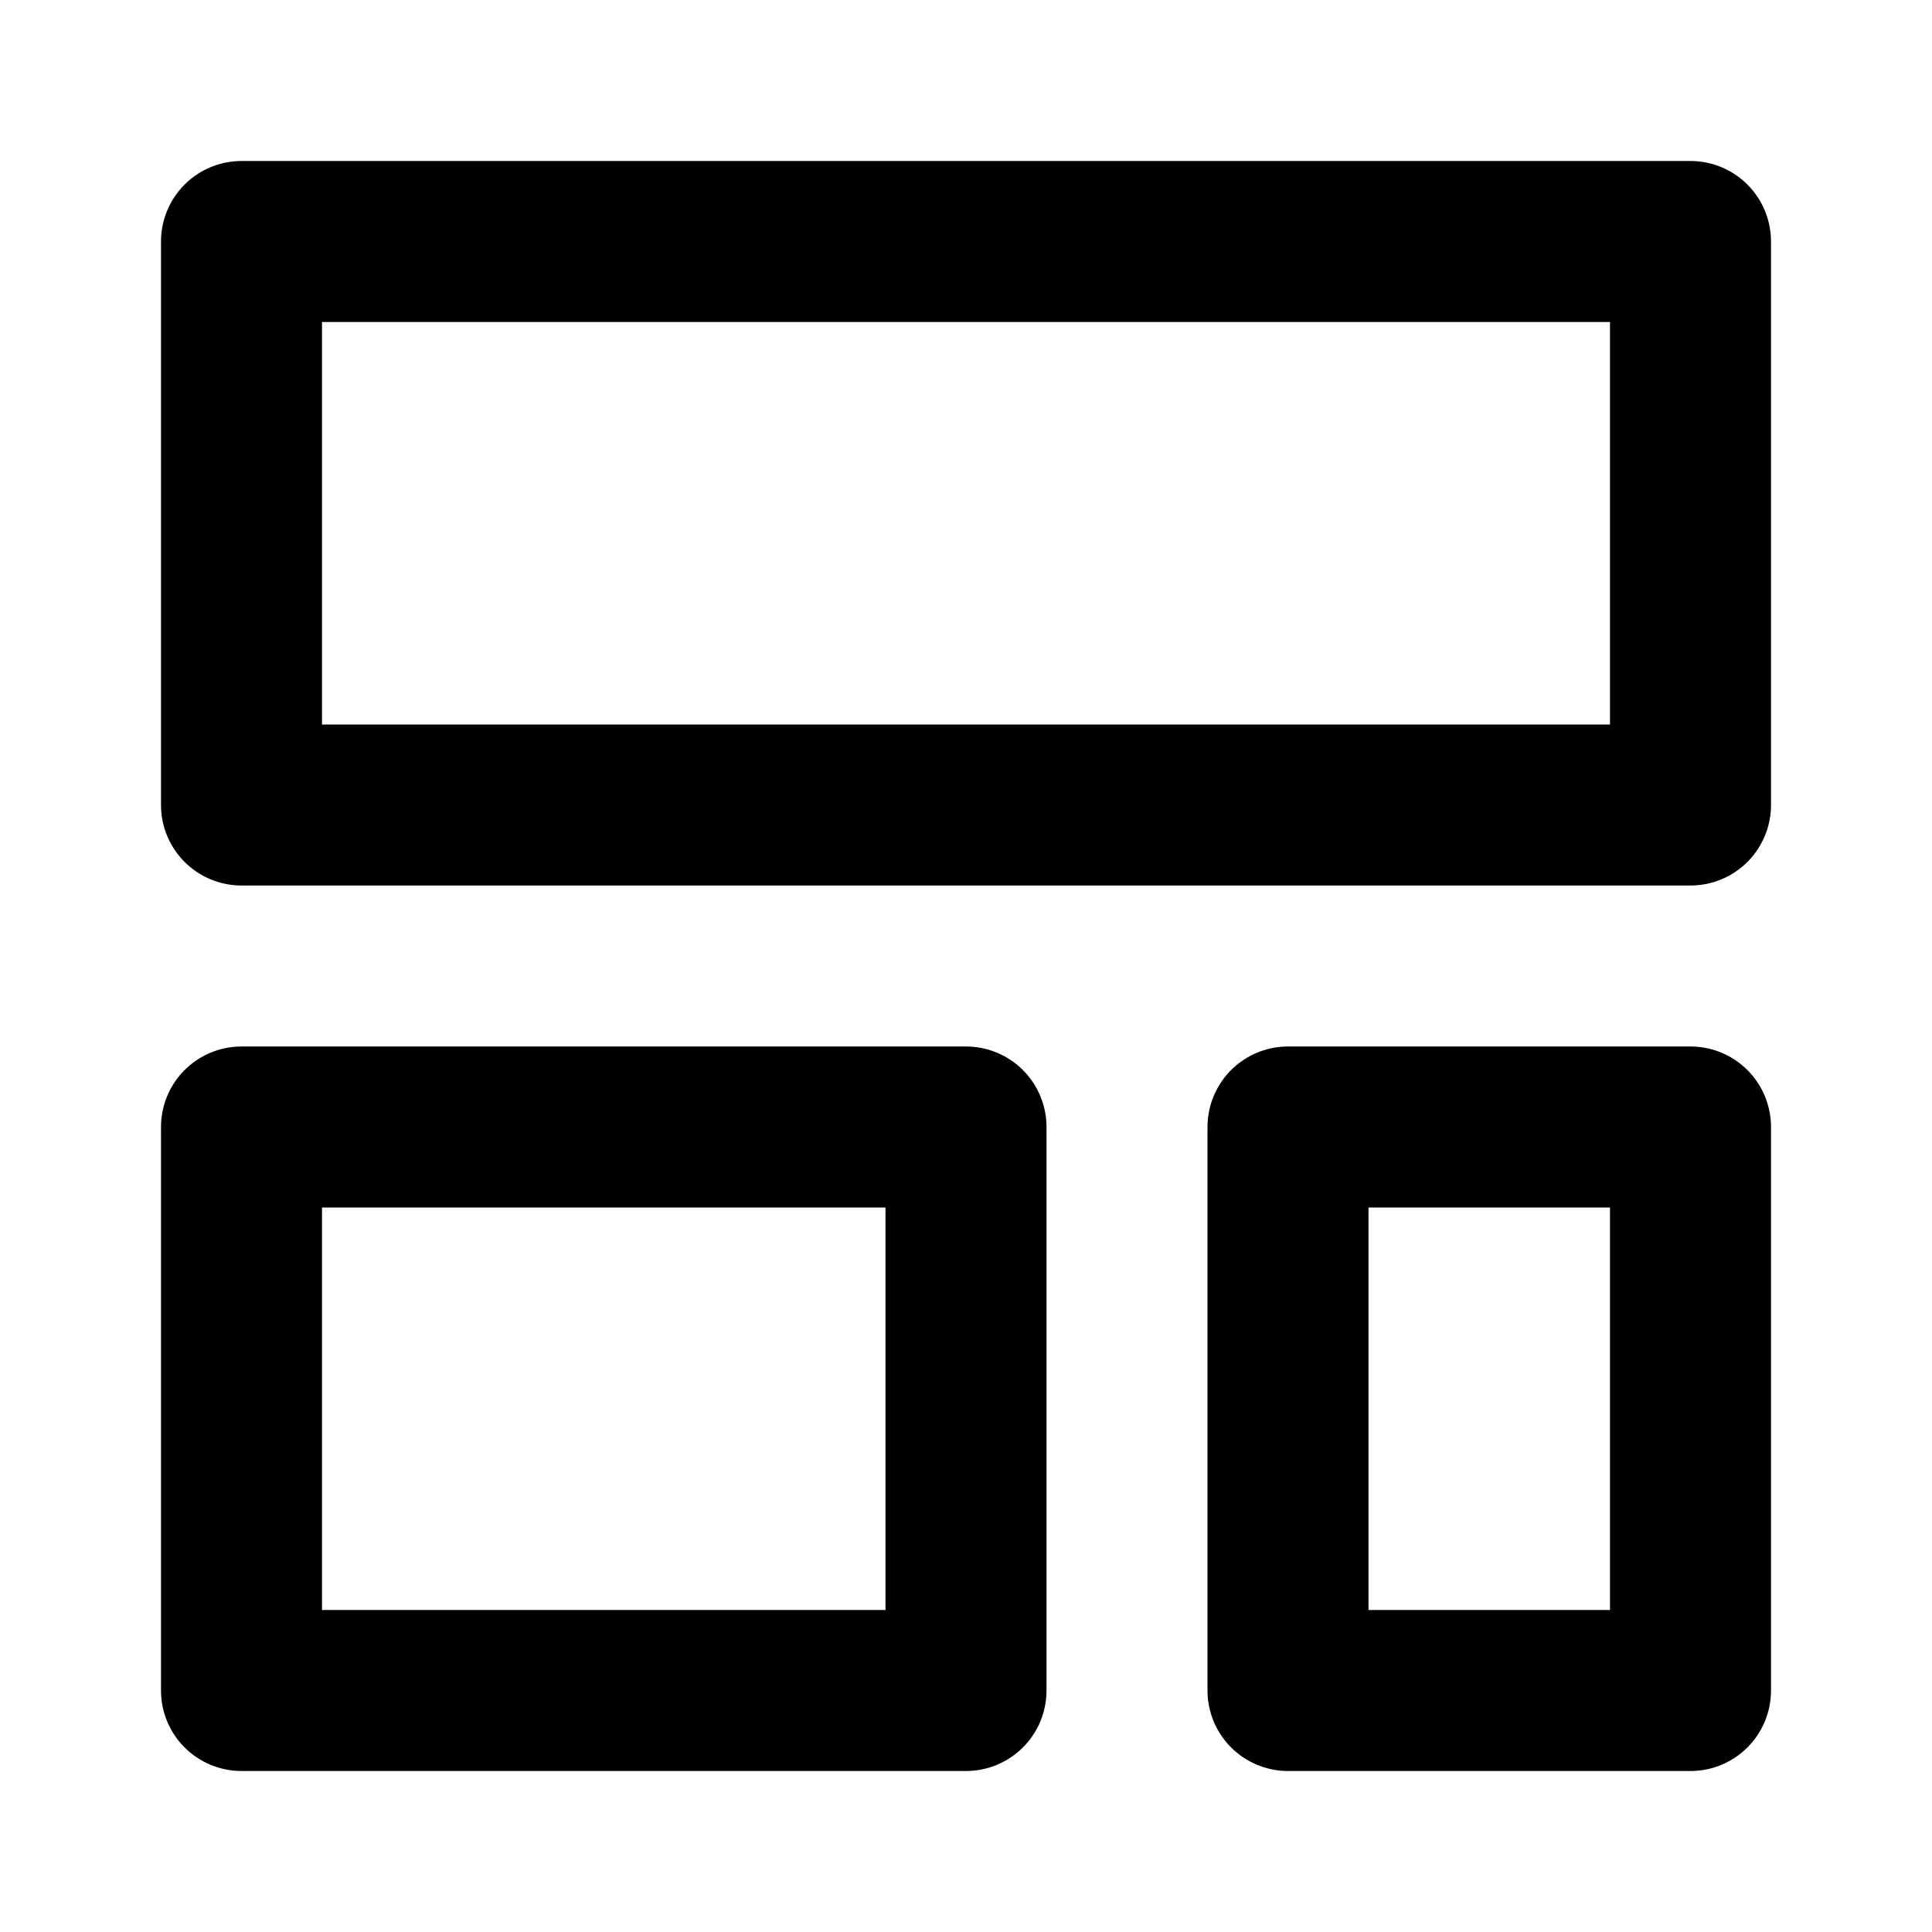
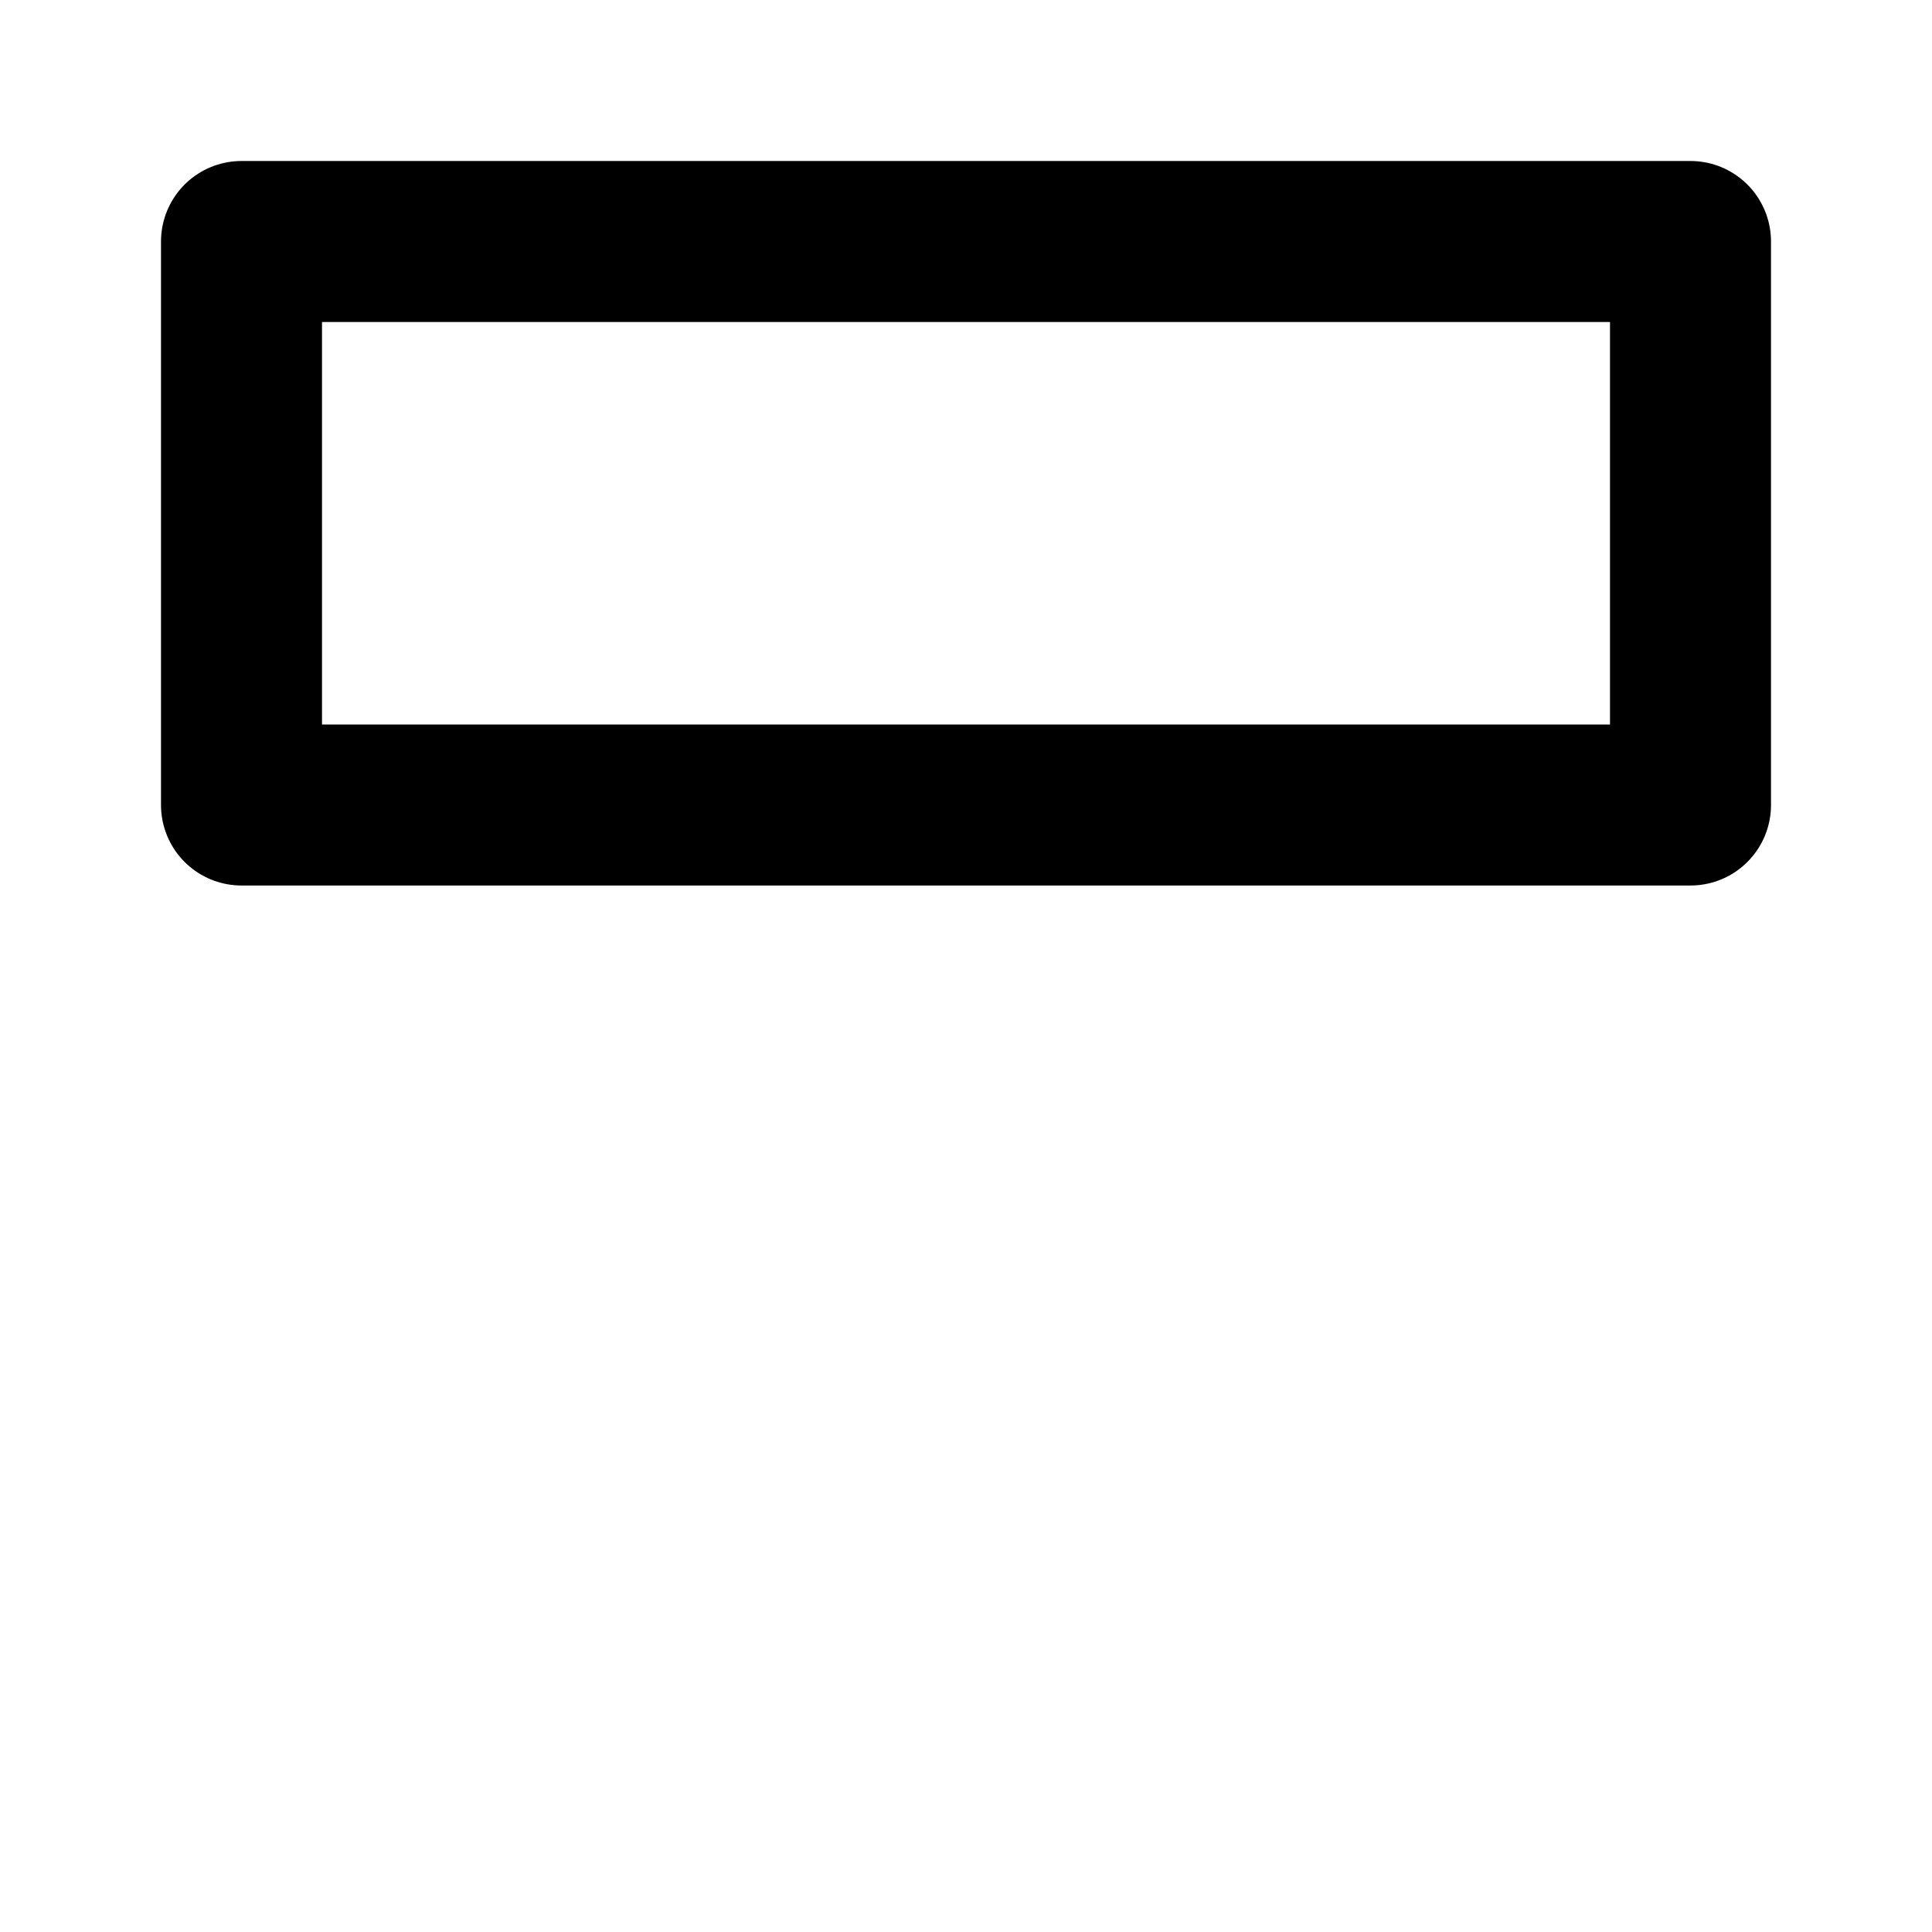
<svg xmlns="http://www.w3.org/2000/svg" width="24" height="24" viewBox="0 0 24 24" fill="none" stroke="currentColor" stroke-width="2" stroke-linecap="round" stroke-linejoin="round">
  <path d="M21 3H3v7h18V3z" />
-   <path d="M21 14h-5v7h5v-7z" />
-   <path d="M12 14H3v7h9v-7z" />
</svg>